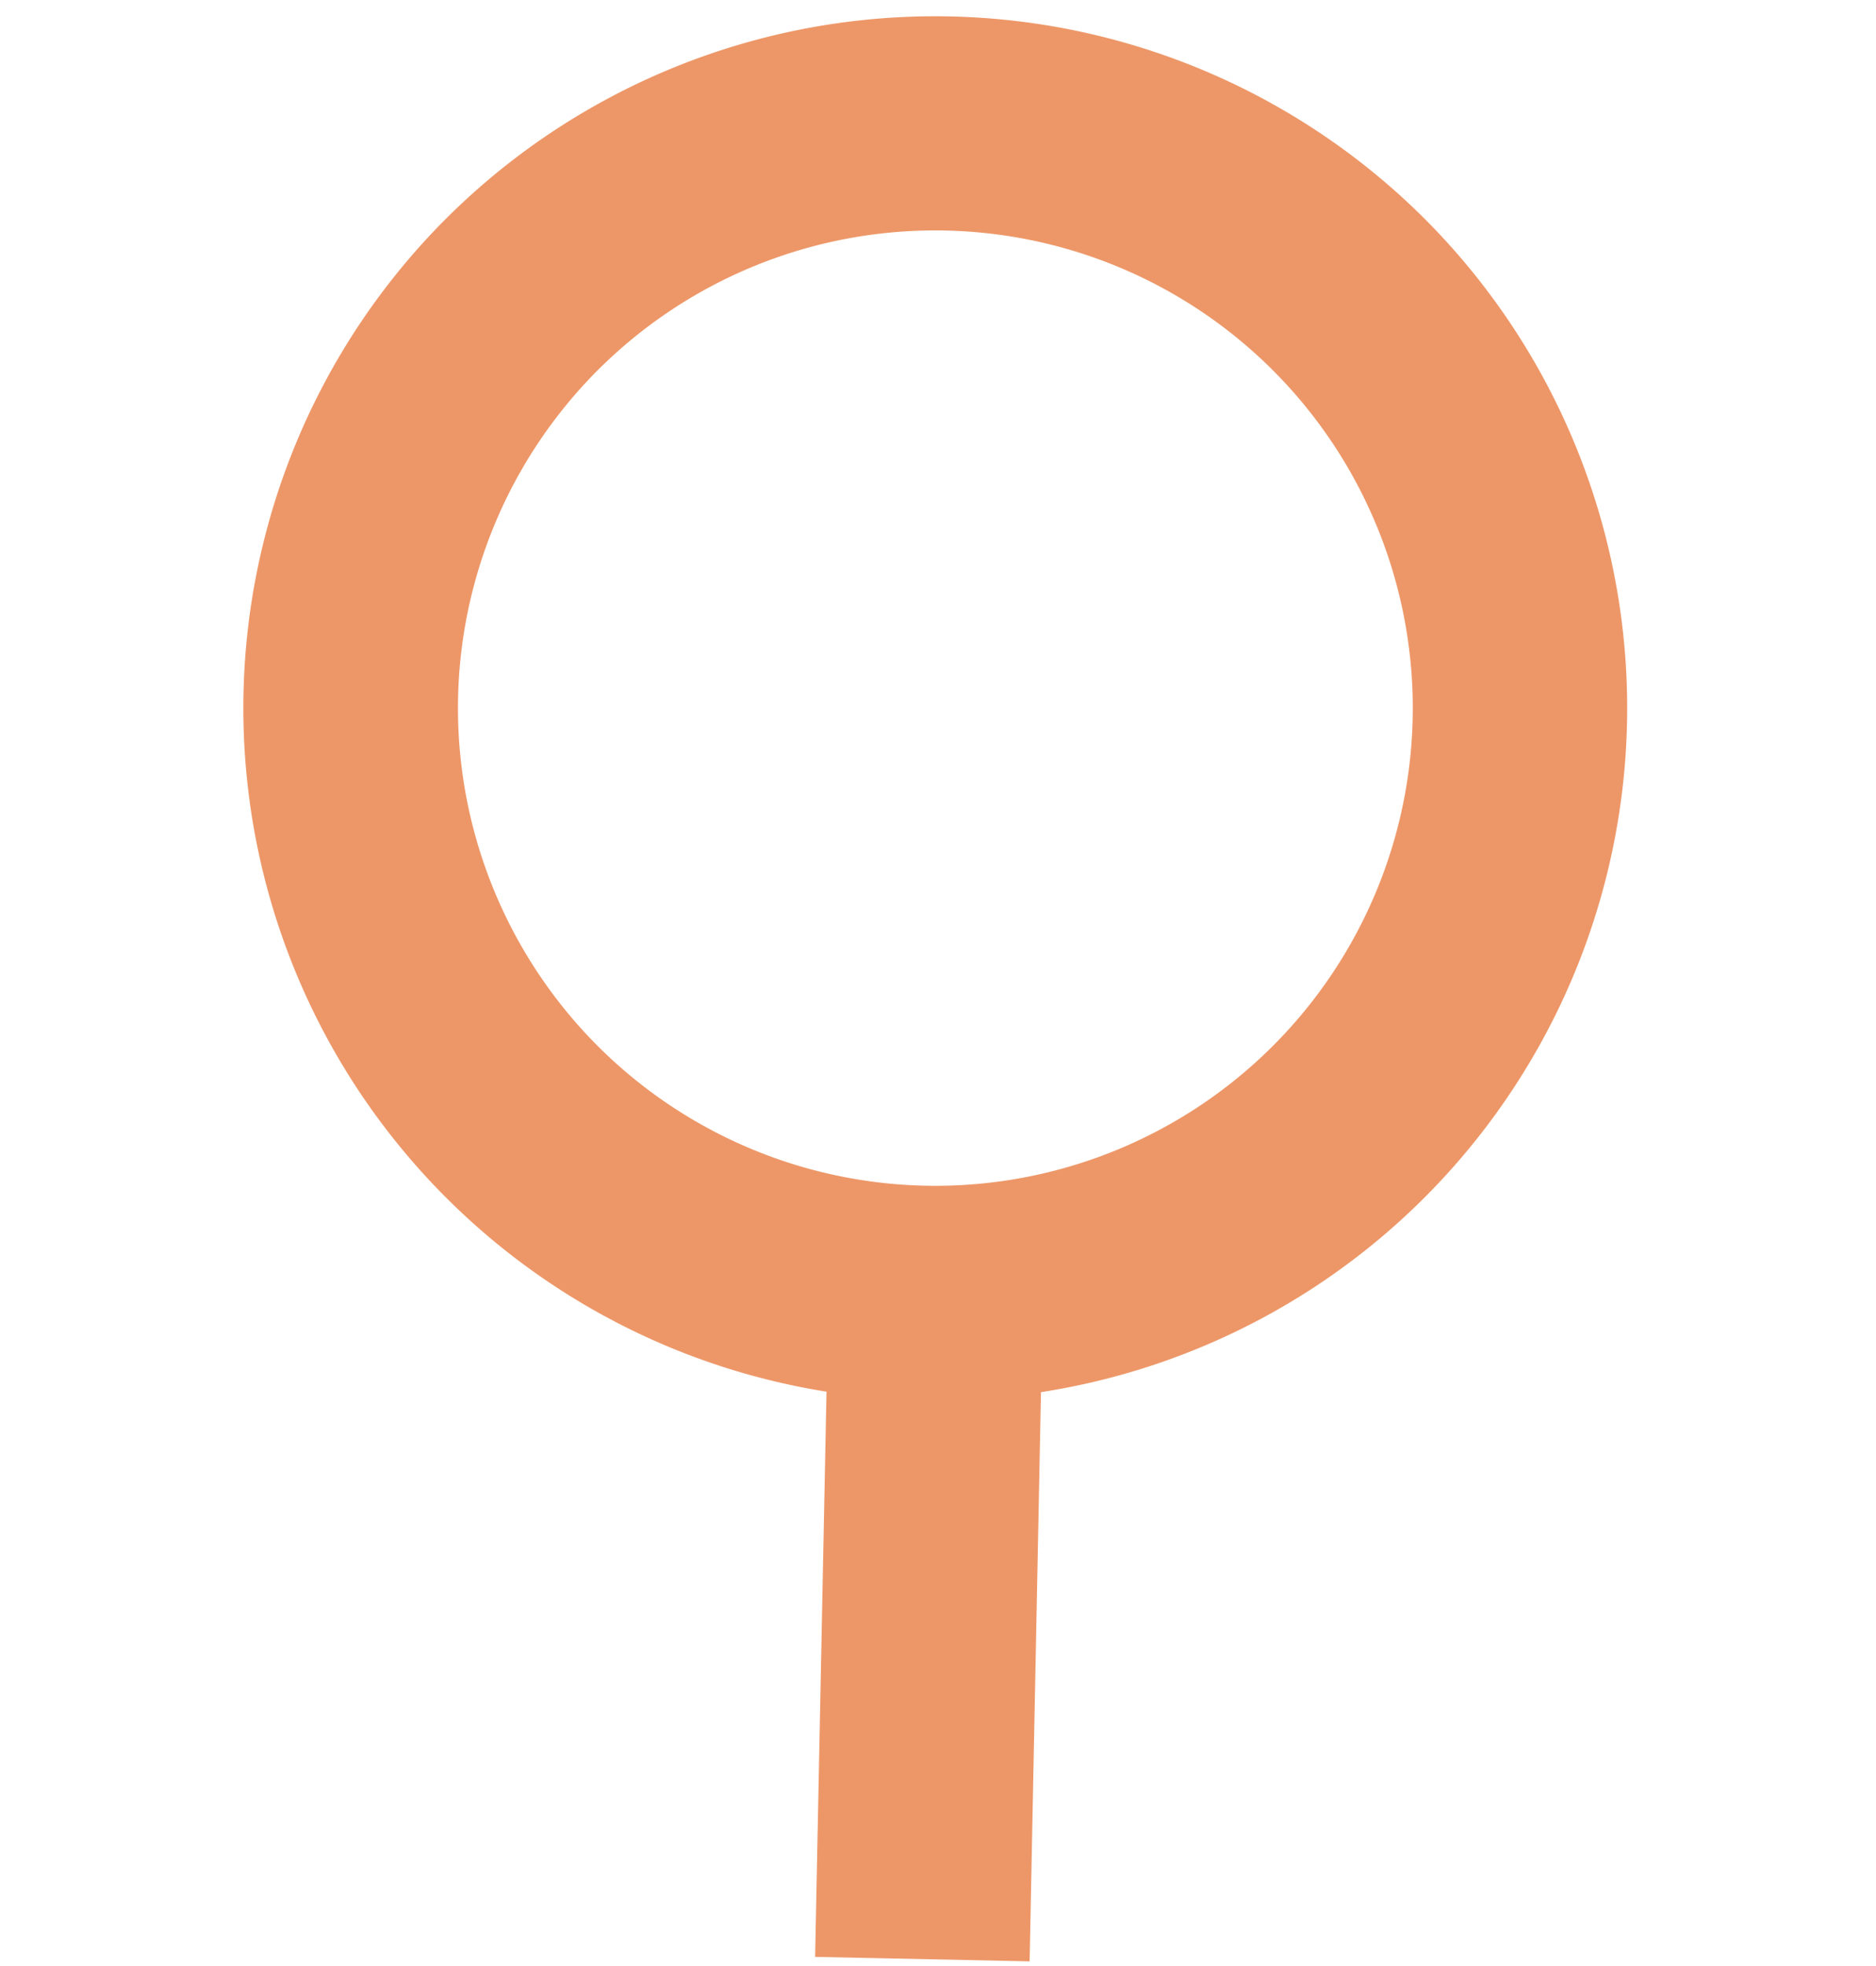
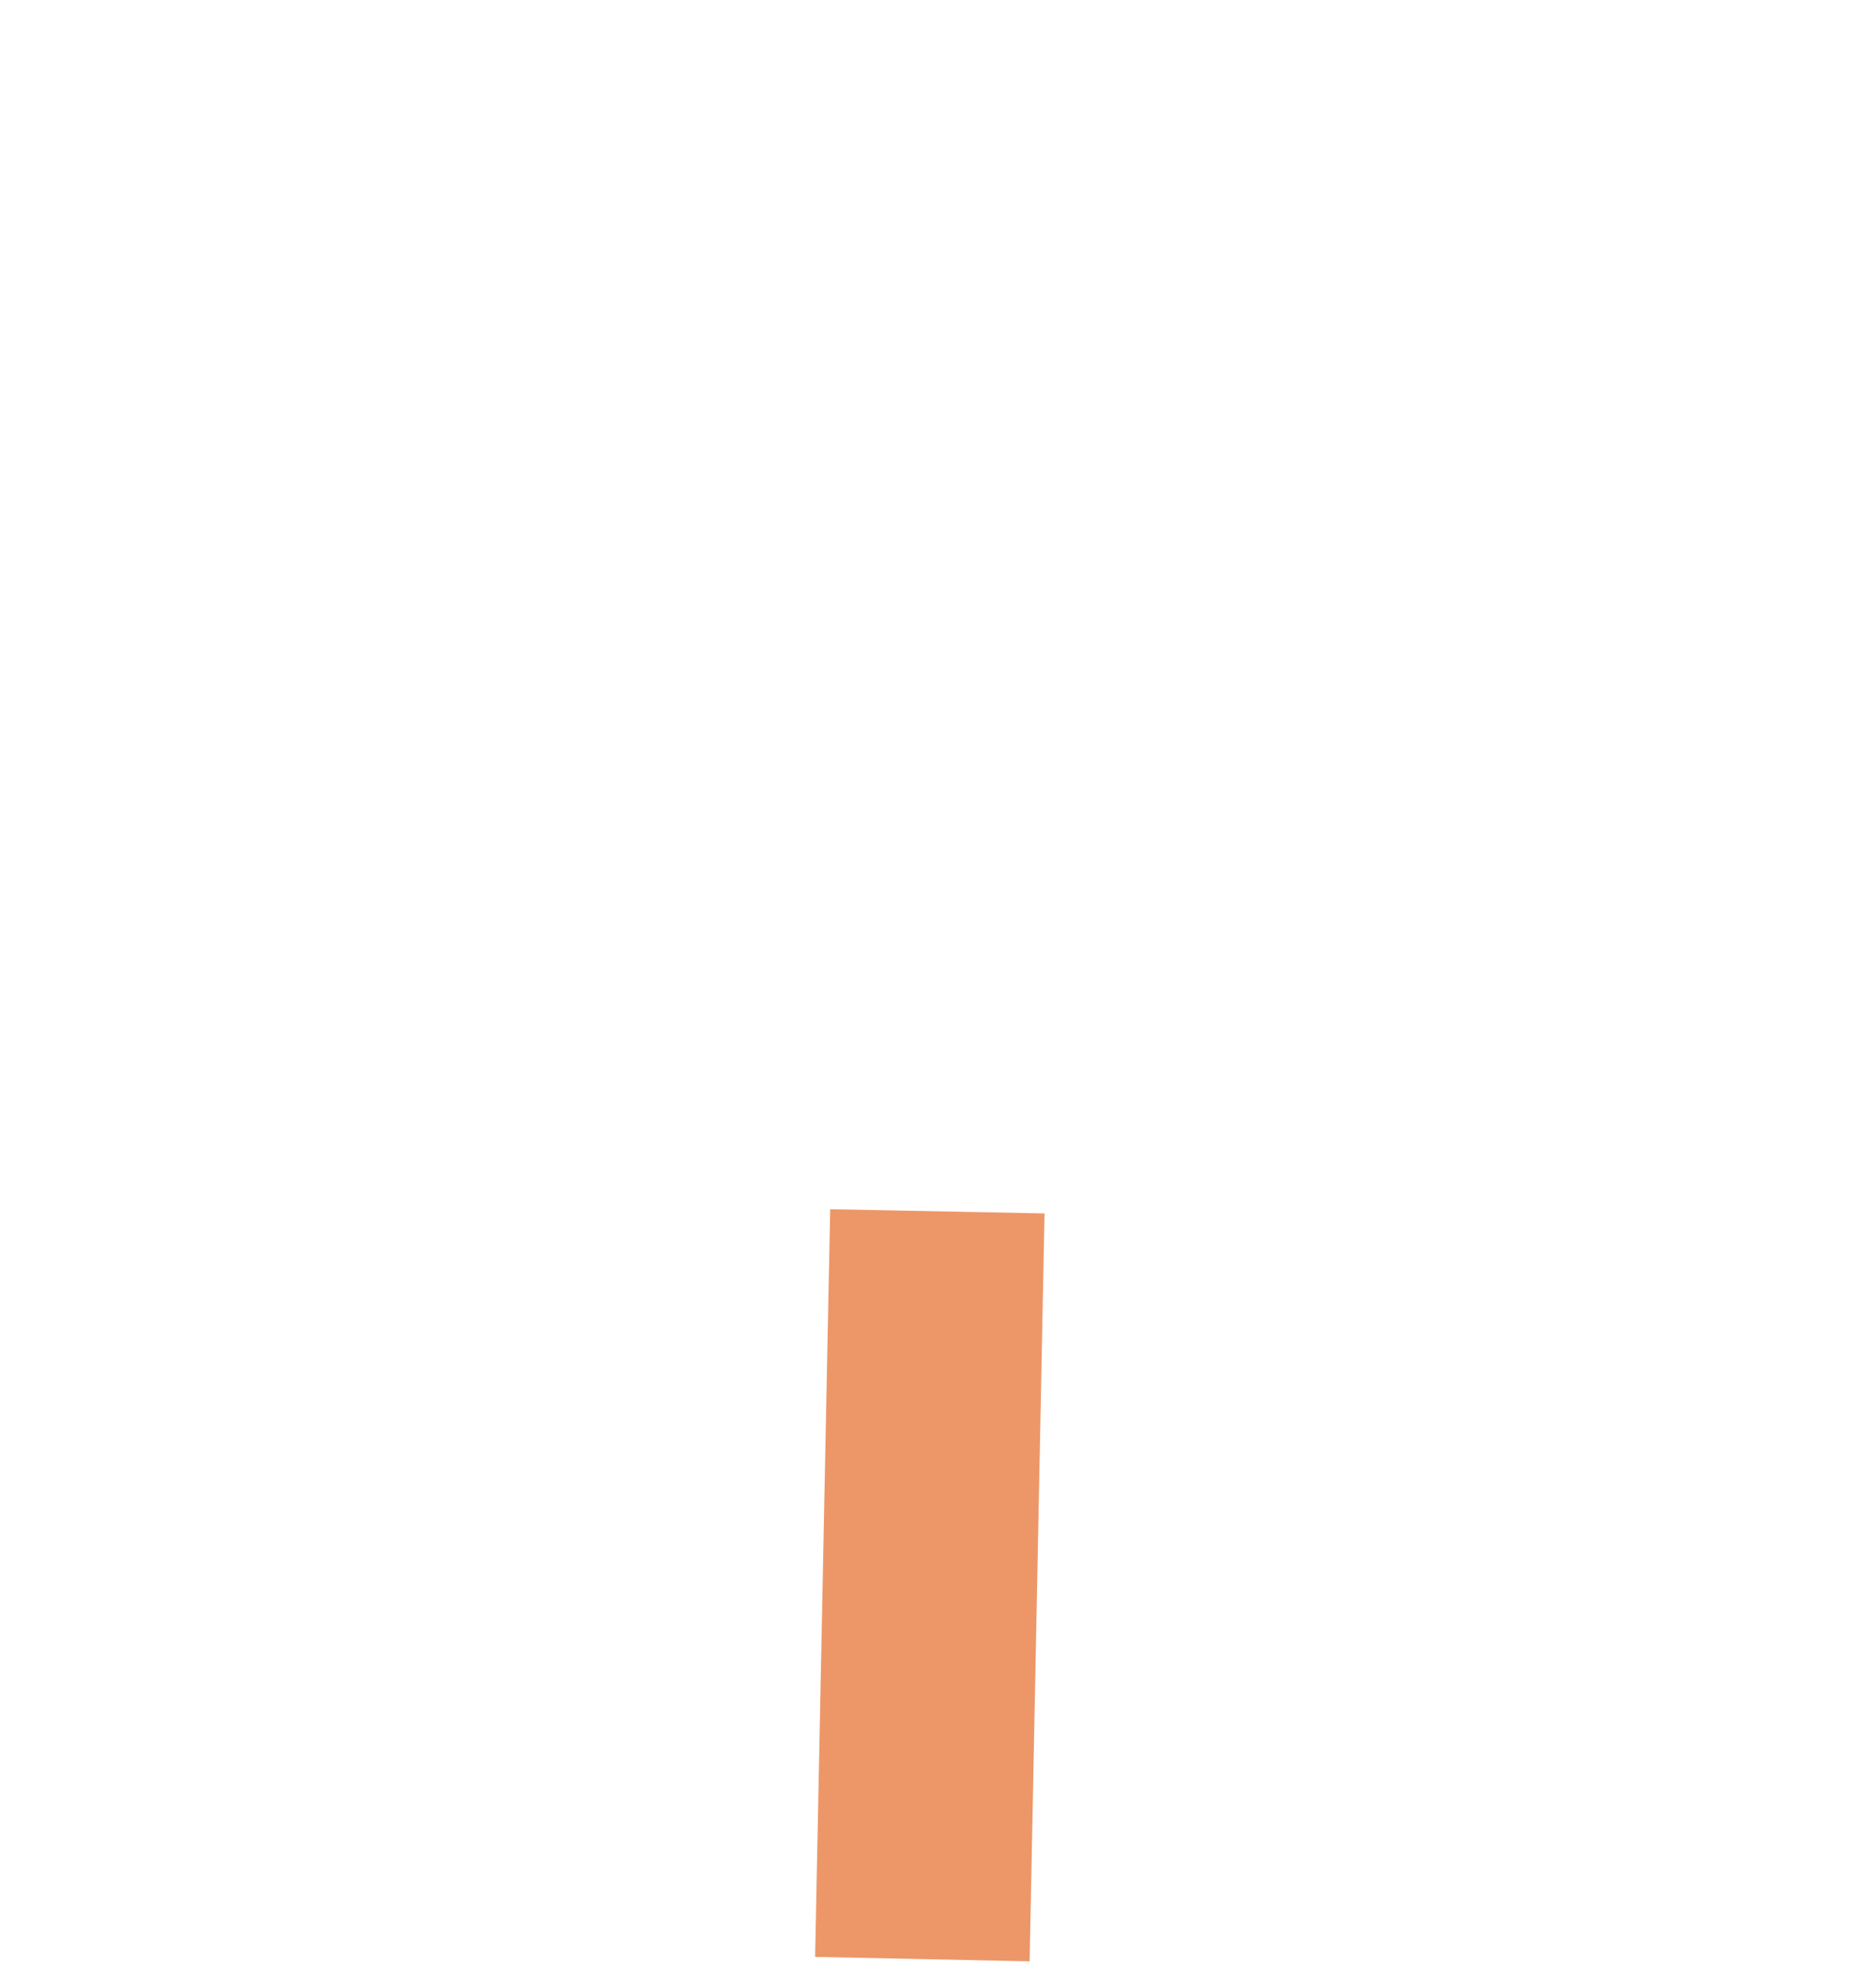
<svg xmlns="http://www.w3.org/2000/svg" width="63" height="66" viewBox="0 0 63 66">
  <defs>
    <clipPath id="clip-path">
      <rect id="Rectangle_287" data-name="Rectangle 287" width="63" height="66" transform="translate(5845 -307)" fill="#fff" />
    </clipPath>
  </defs>
  <g id="Mask_Group_4" data-name="Mask Group 4" transform="translate(-5845 307)" clip-path="url(#clip-path)">
    <g id="zoom" transform="translate(5876.408 -310.998) rotate(45)">
      <path id="Line_27" data-name="Line 27" d="M12.3,18.006-5.09-.1.1-5.09,17.5,13.018Z" transform="translate(34.126 34.126)" fill="#ed9768" />
-       <path id="Ellipse_6" data-name="Ellipse 6" d="M19.636-3.6A23.236,23.236,0,1,1-3.6,19.636,23.262,23.262,0,0,1,19.636-3.6Zm0,39.272A16.036,16.036,0,1,0,3.6,19.636,16.054,16.054,0,0,0,19.636,35.672Z" fill="#ed9768" />
    </g>
  </g>
</svg>